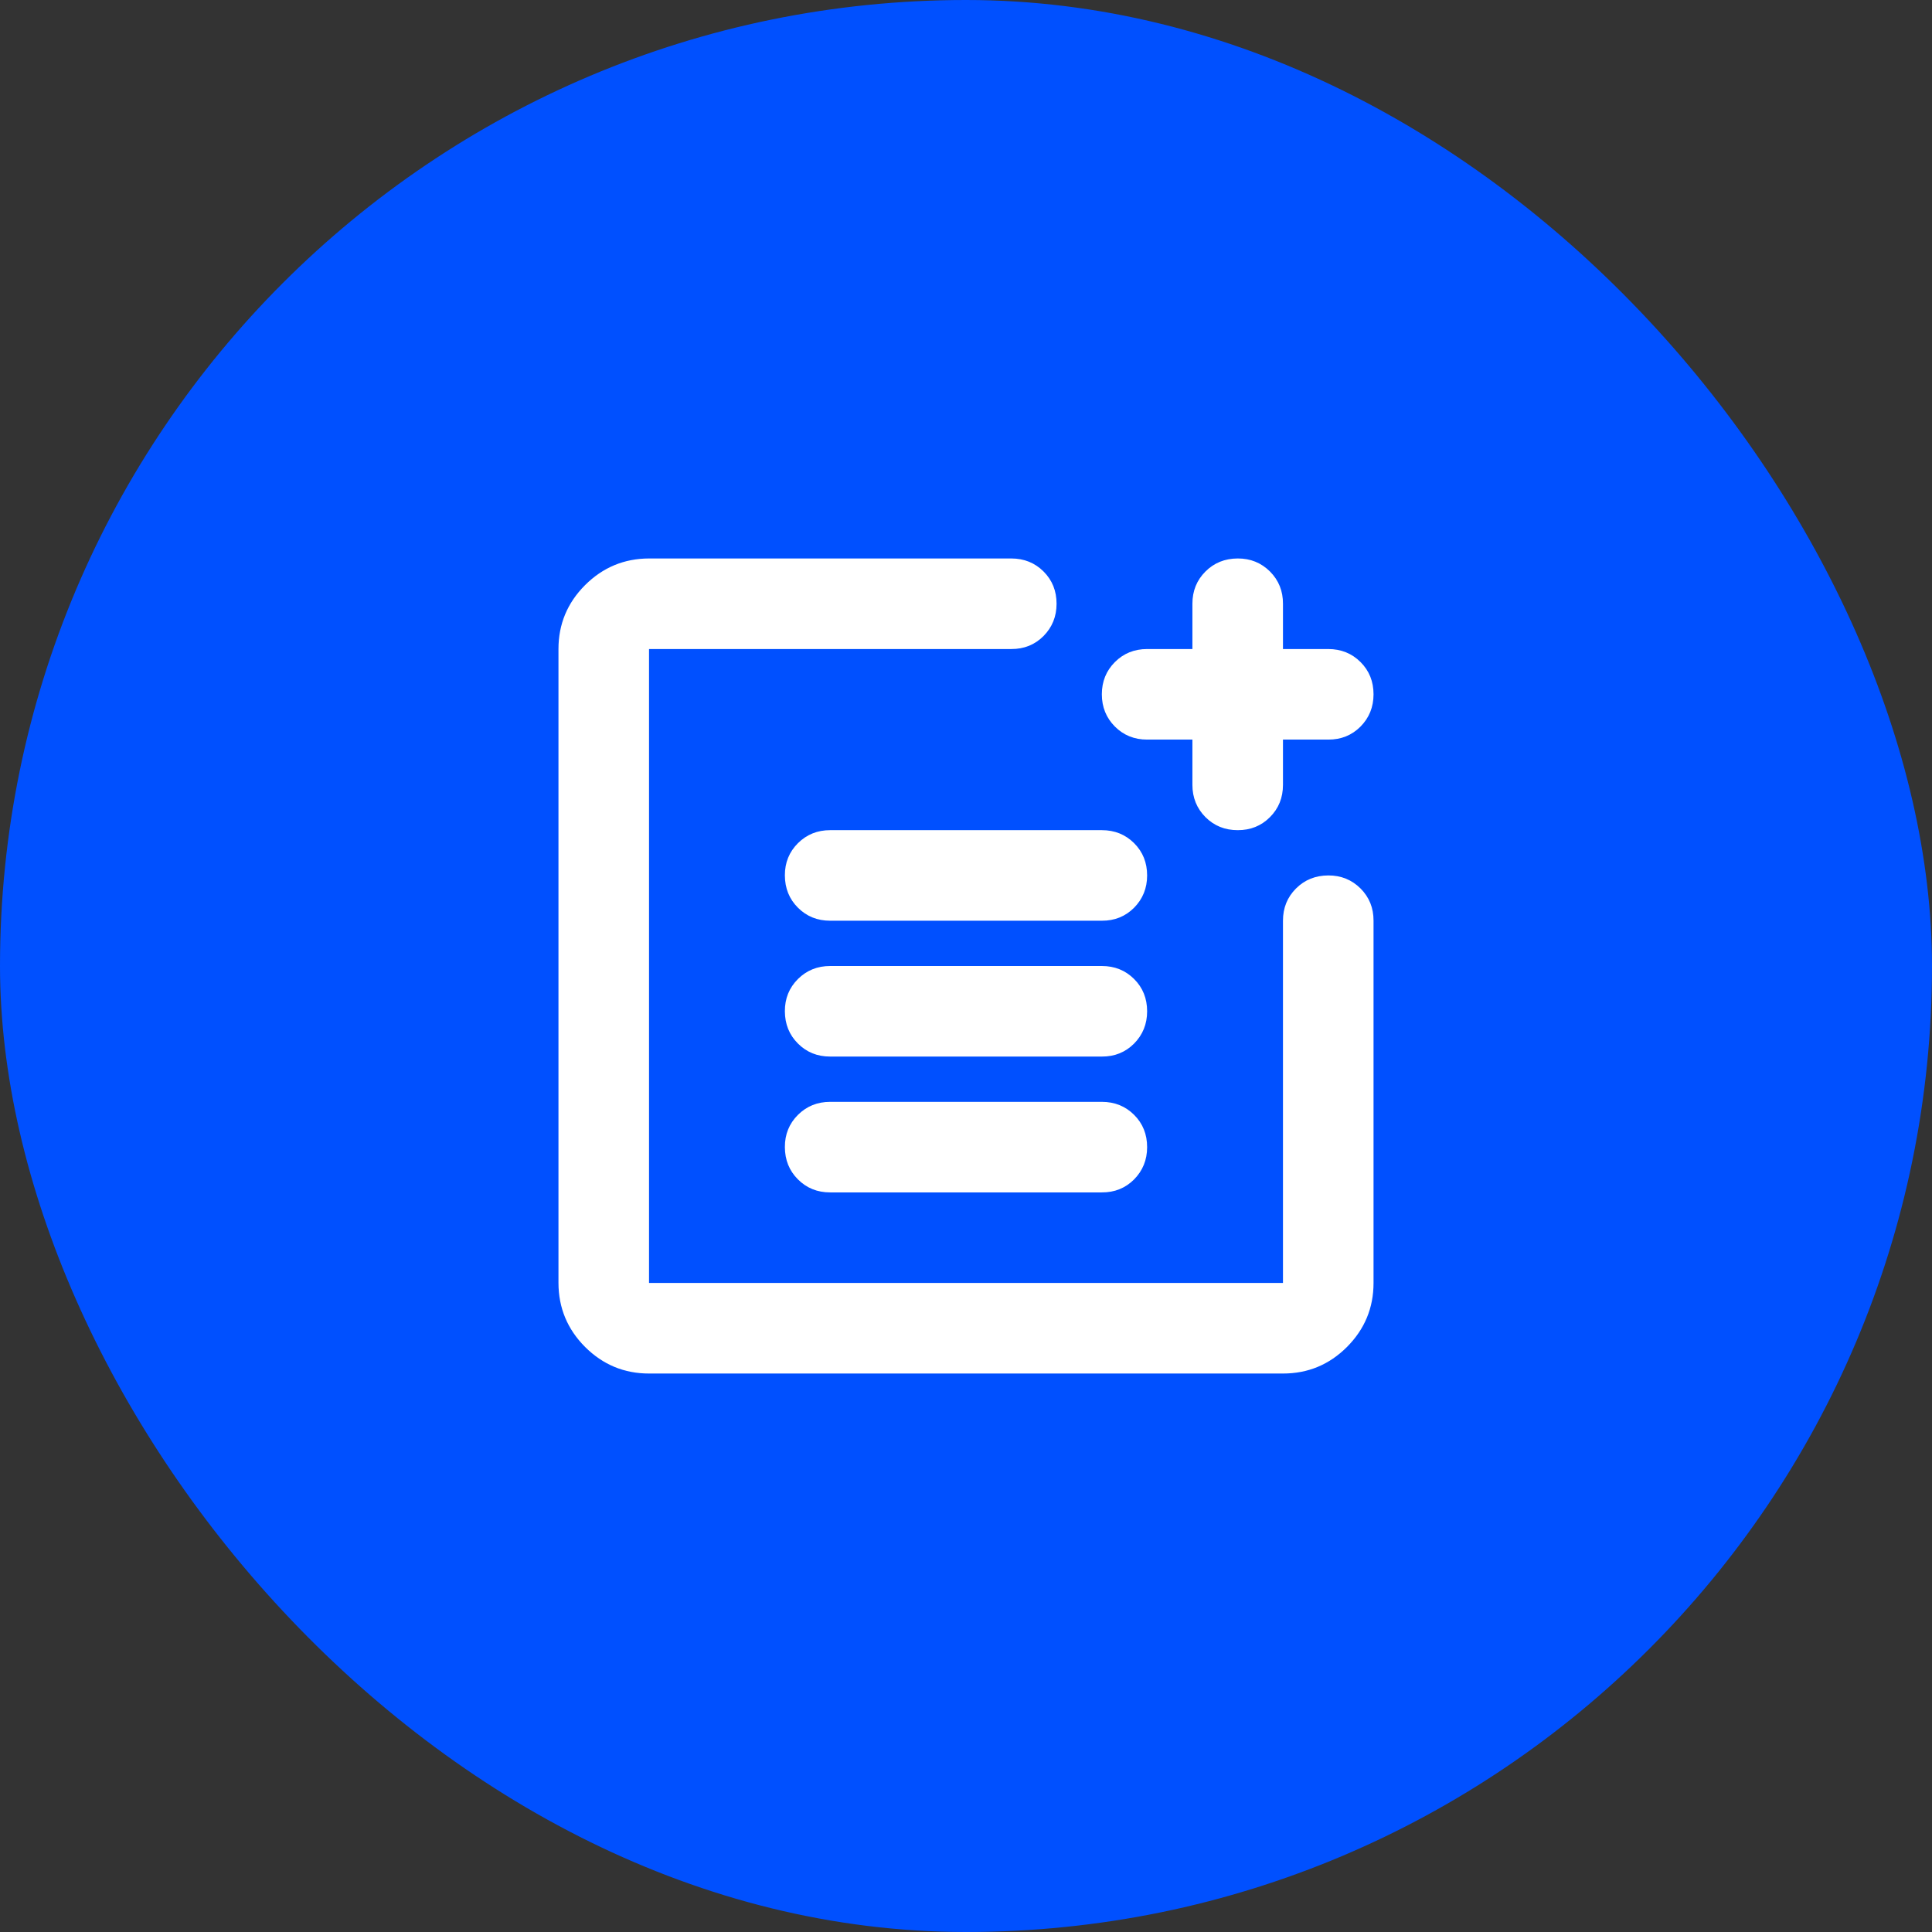
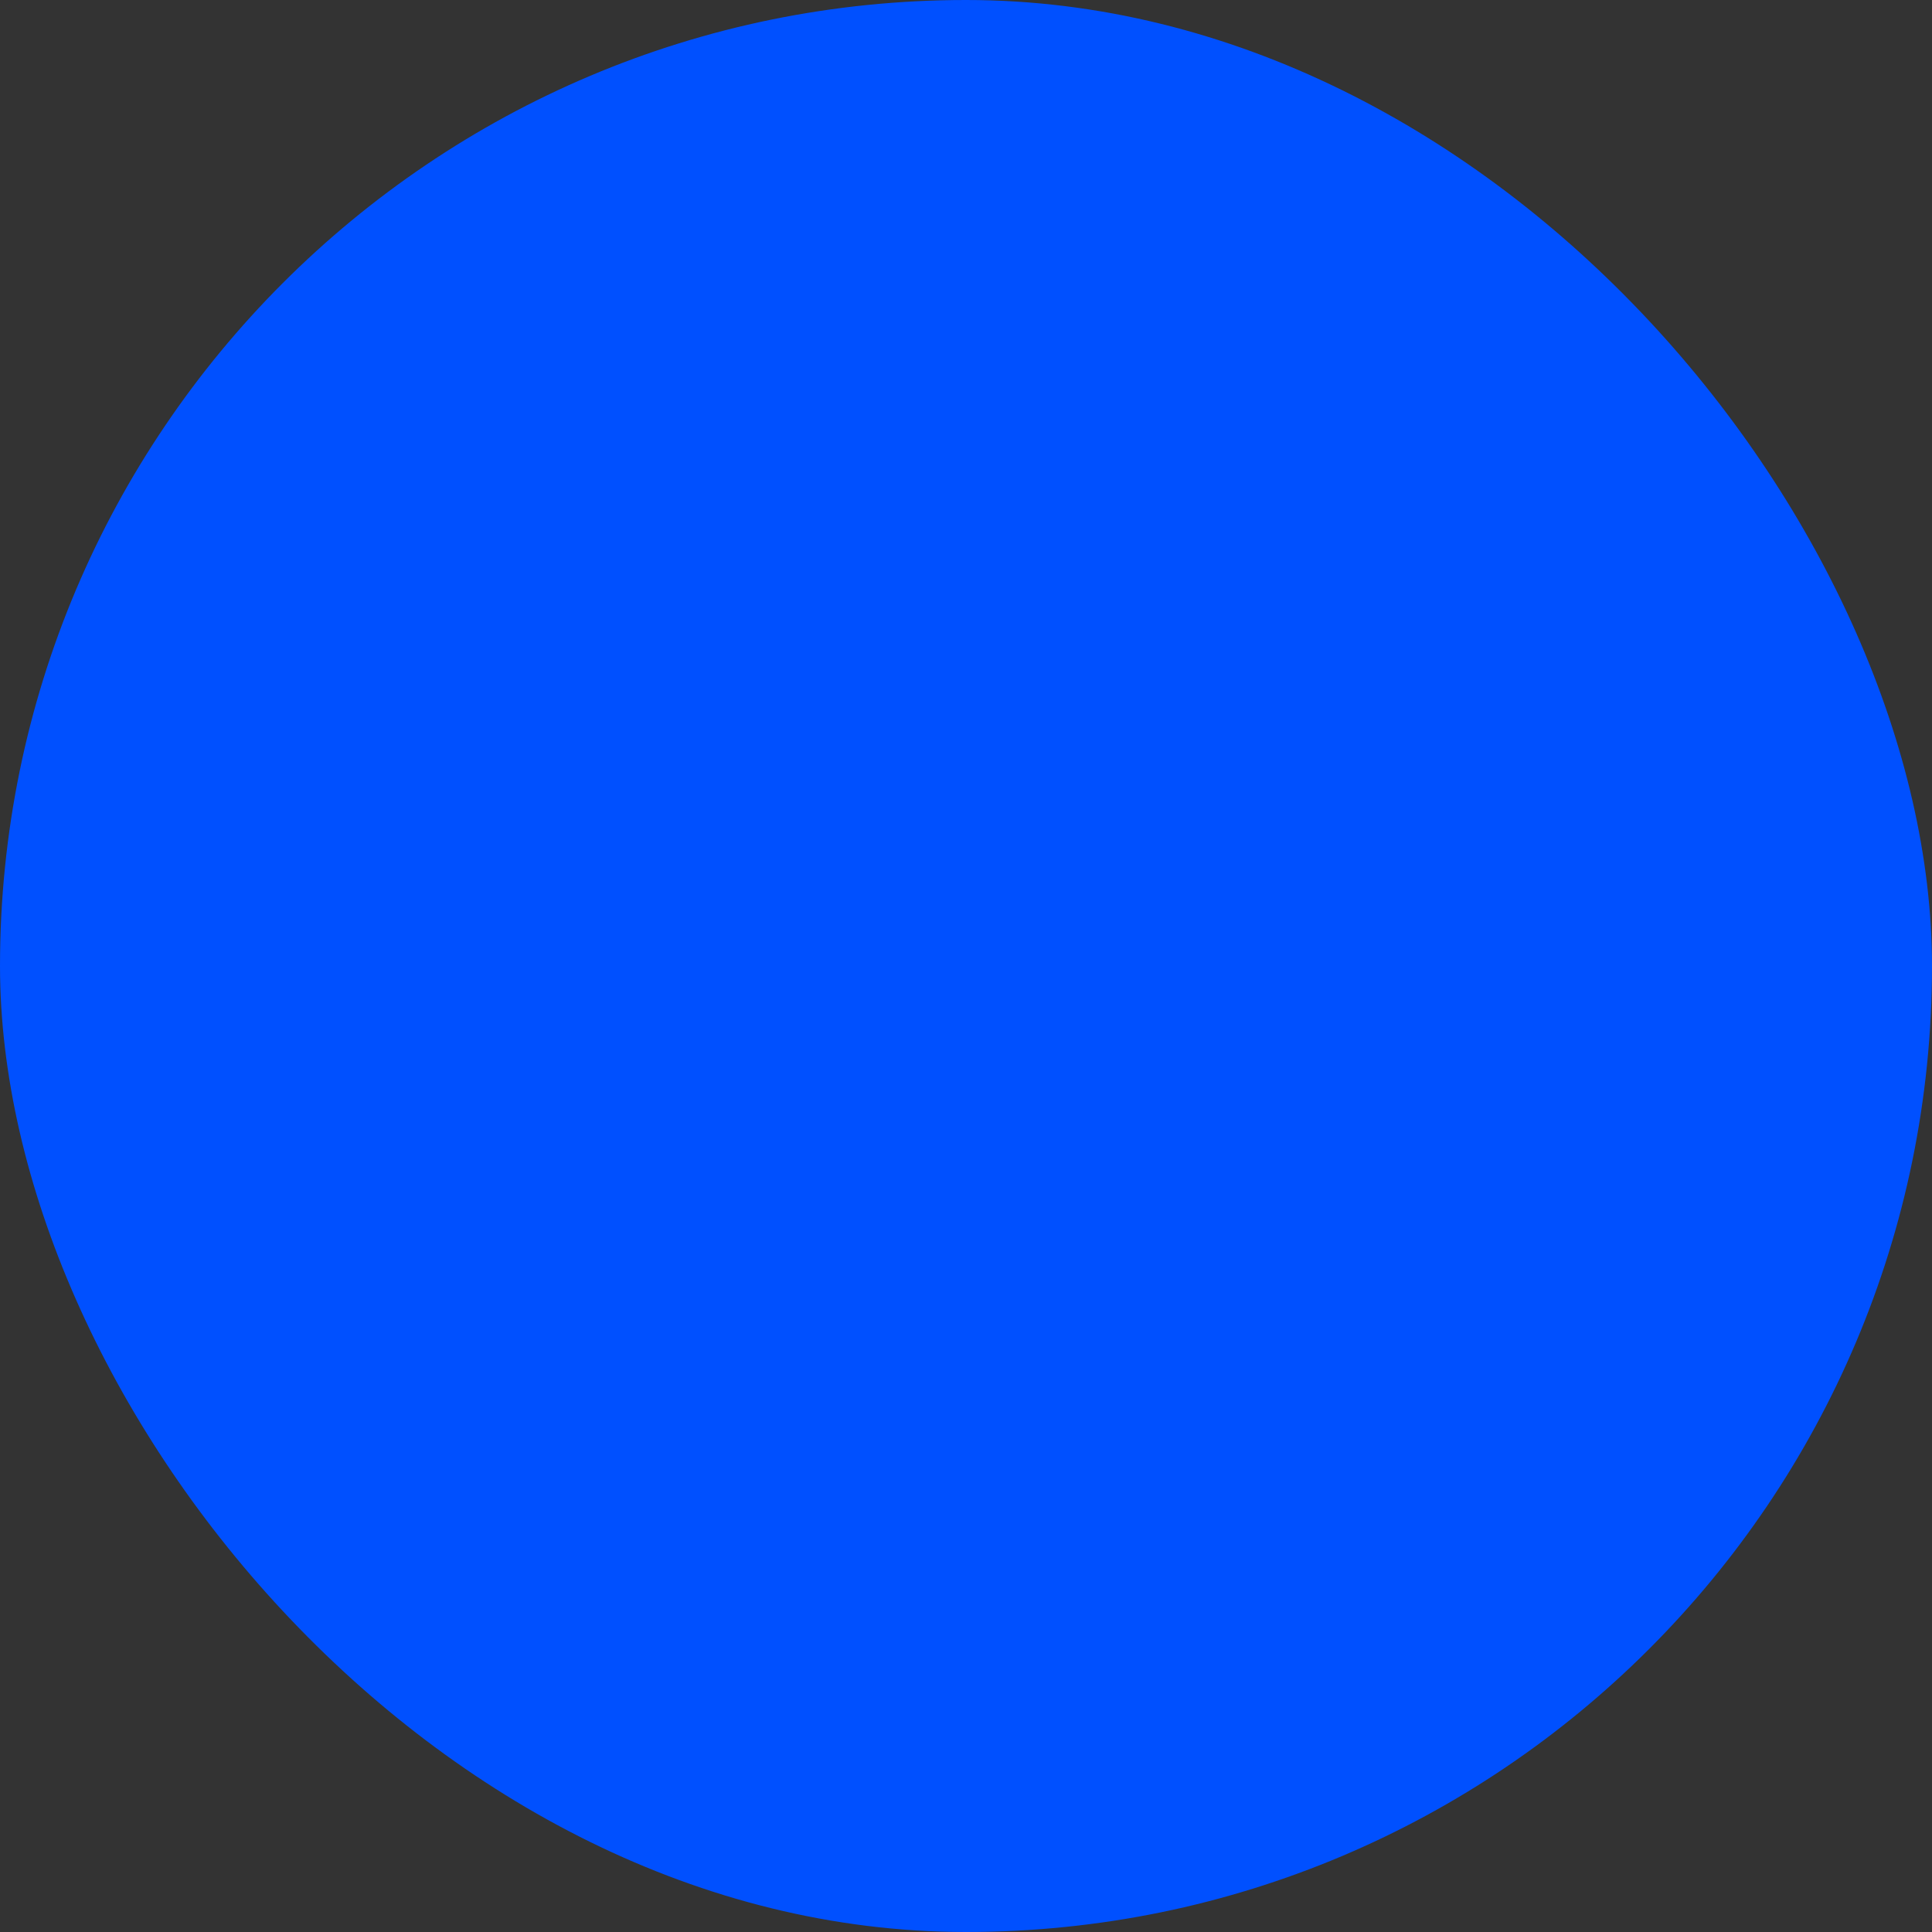
<svg xmlns="http://www.w3.org/2000/svg" width="32" height="32" viewBox="0 0 32 32" fill="none">
  <rect x="0" y="0" width="32" height="32" fill="#333333" stroke="none" />
  <rect width="32" height="32" rx="16" fill="#0050FF" />
-   <path d="M10.75 22.75C10.338 22.75 9.985 22.603 9.691 22.31C9.398 22.016 9.251 21.663 9.25 21.25V10.75C9.25 10.338 9.397 9.985 9.691 9.691C9.985 9.398 10.338 9.251 10.75 9.25H16.75C16.962 9.25 17.141 9.322 17.285 9.466C17.429 9.61 17.5 9.788 17.5 10C17.5 10.212 17.427 10.39 17.284 10.535C17.14 10.679 16.962 10.751 16.75 10.75H10.75V21.25H21.25V15.25C21.25 15.037 21.322 14.86 21.466 14.716C21.61 14.572 21.788 14.501 22 14.5C22.212 14.499 22.39 14.572 22.535 14.716C22.679 14.861 22.751 15.039 22.75 15.25V21.25C22.75 21.663 22.603 22.016 22.31 22.31C22.016 22.604 21.663 22.75 21.25 22.75H10.75ZM13.75 19.75C13.537 19.75 13.36 19.678 13.216 19.534C13.072 19.39 13.001 19.212 13 19C12.999 18.788 13.072 18.61 13.216 18.466C13.361 18.322 13.539 18.25 13.75 18.25H18.25C18.462 18.25 18.641 18.322 18.785 18.466C18.929 18.61 19 18.788 19 19C19 19.212 18.927 19.39 18.784 19.535C18.64 19.679 18.462 19.751 18.25 19.75H13.75ZM13.75 17.5C13.537 17.5 13.36 17.428 13.216 17.284C13.072 17.14 13.001 16.962 13 16.75C12.999 16.538 13.072 16.36 13.216 16.216C13.361 16.072 13.539 16 13.75 16H18.25C18.462 16 18.641 16.072 18.785 16.216C18.929 16.36 19 16.538 19 16.75C19 16.962 18.927 17.14 18.784 17.285C18.64 17.429 18.462 17.501 18.25 17.5H13.75ZM13.75 15.25C13.537 15.25 13.36 15.178 13.216 15.034C13.072 14.89 13.001 14.712 13 14.5C12.999 14.288 13.072 14.11 13.216 13.966C13.361 13.822 13.539 13.75 13.75 13.75H18.25C18.462 13.75 18.641 13.822 18.785 13.966C18.929 14.11 19 14.288 19 14.5C19 14.712 18.927 14.89 18.784 15.035C18.64 15.179 18.462 15.251 18.25 15.25H13.75ZM20.5 13.75C20.288 13.75 20.11 13.678 19.966 13.534C19.823 13.39 19.75 13.212 19.75 13V12.25H19C18.788 12.25 18.61 12.178 18.466 12.034C18.323 11.89 18.25 11.712 18.25 11.5C18.25 11.288 18.322 11.11 18.466 10.966C18.61 10.822 18.788 10.75 19 10.75H19.75V10C19.75 9.787 19.822 9.61 19.966 9.466C20.11 9.322 20.288 9.251 20.5 9.25C20.712 9.249 20.89 9.322 21.035 9.466C21.179 9.611 21.251 9.789 21.25 10V10.75H22C22.212 10.75 22.391 10.822 22.535 10.966C22.679 11.11 22.75 11.288 22.75 11.5C22.75 11.712 22.677 11.89 22.534 12.035C22.39 12.179 22.212 12.251 22 12.25H21.25V13C21.25 13.213 21.178 13.391 21.034 13.535C20.89 13.679 20.712 13.751 20.5 13.75Z" fill="white" />
</svg>